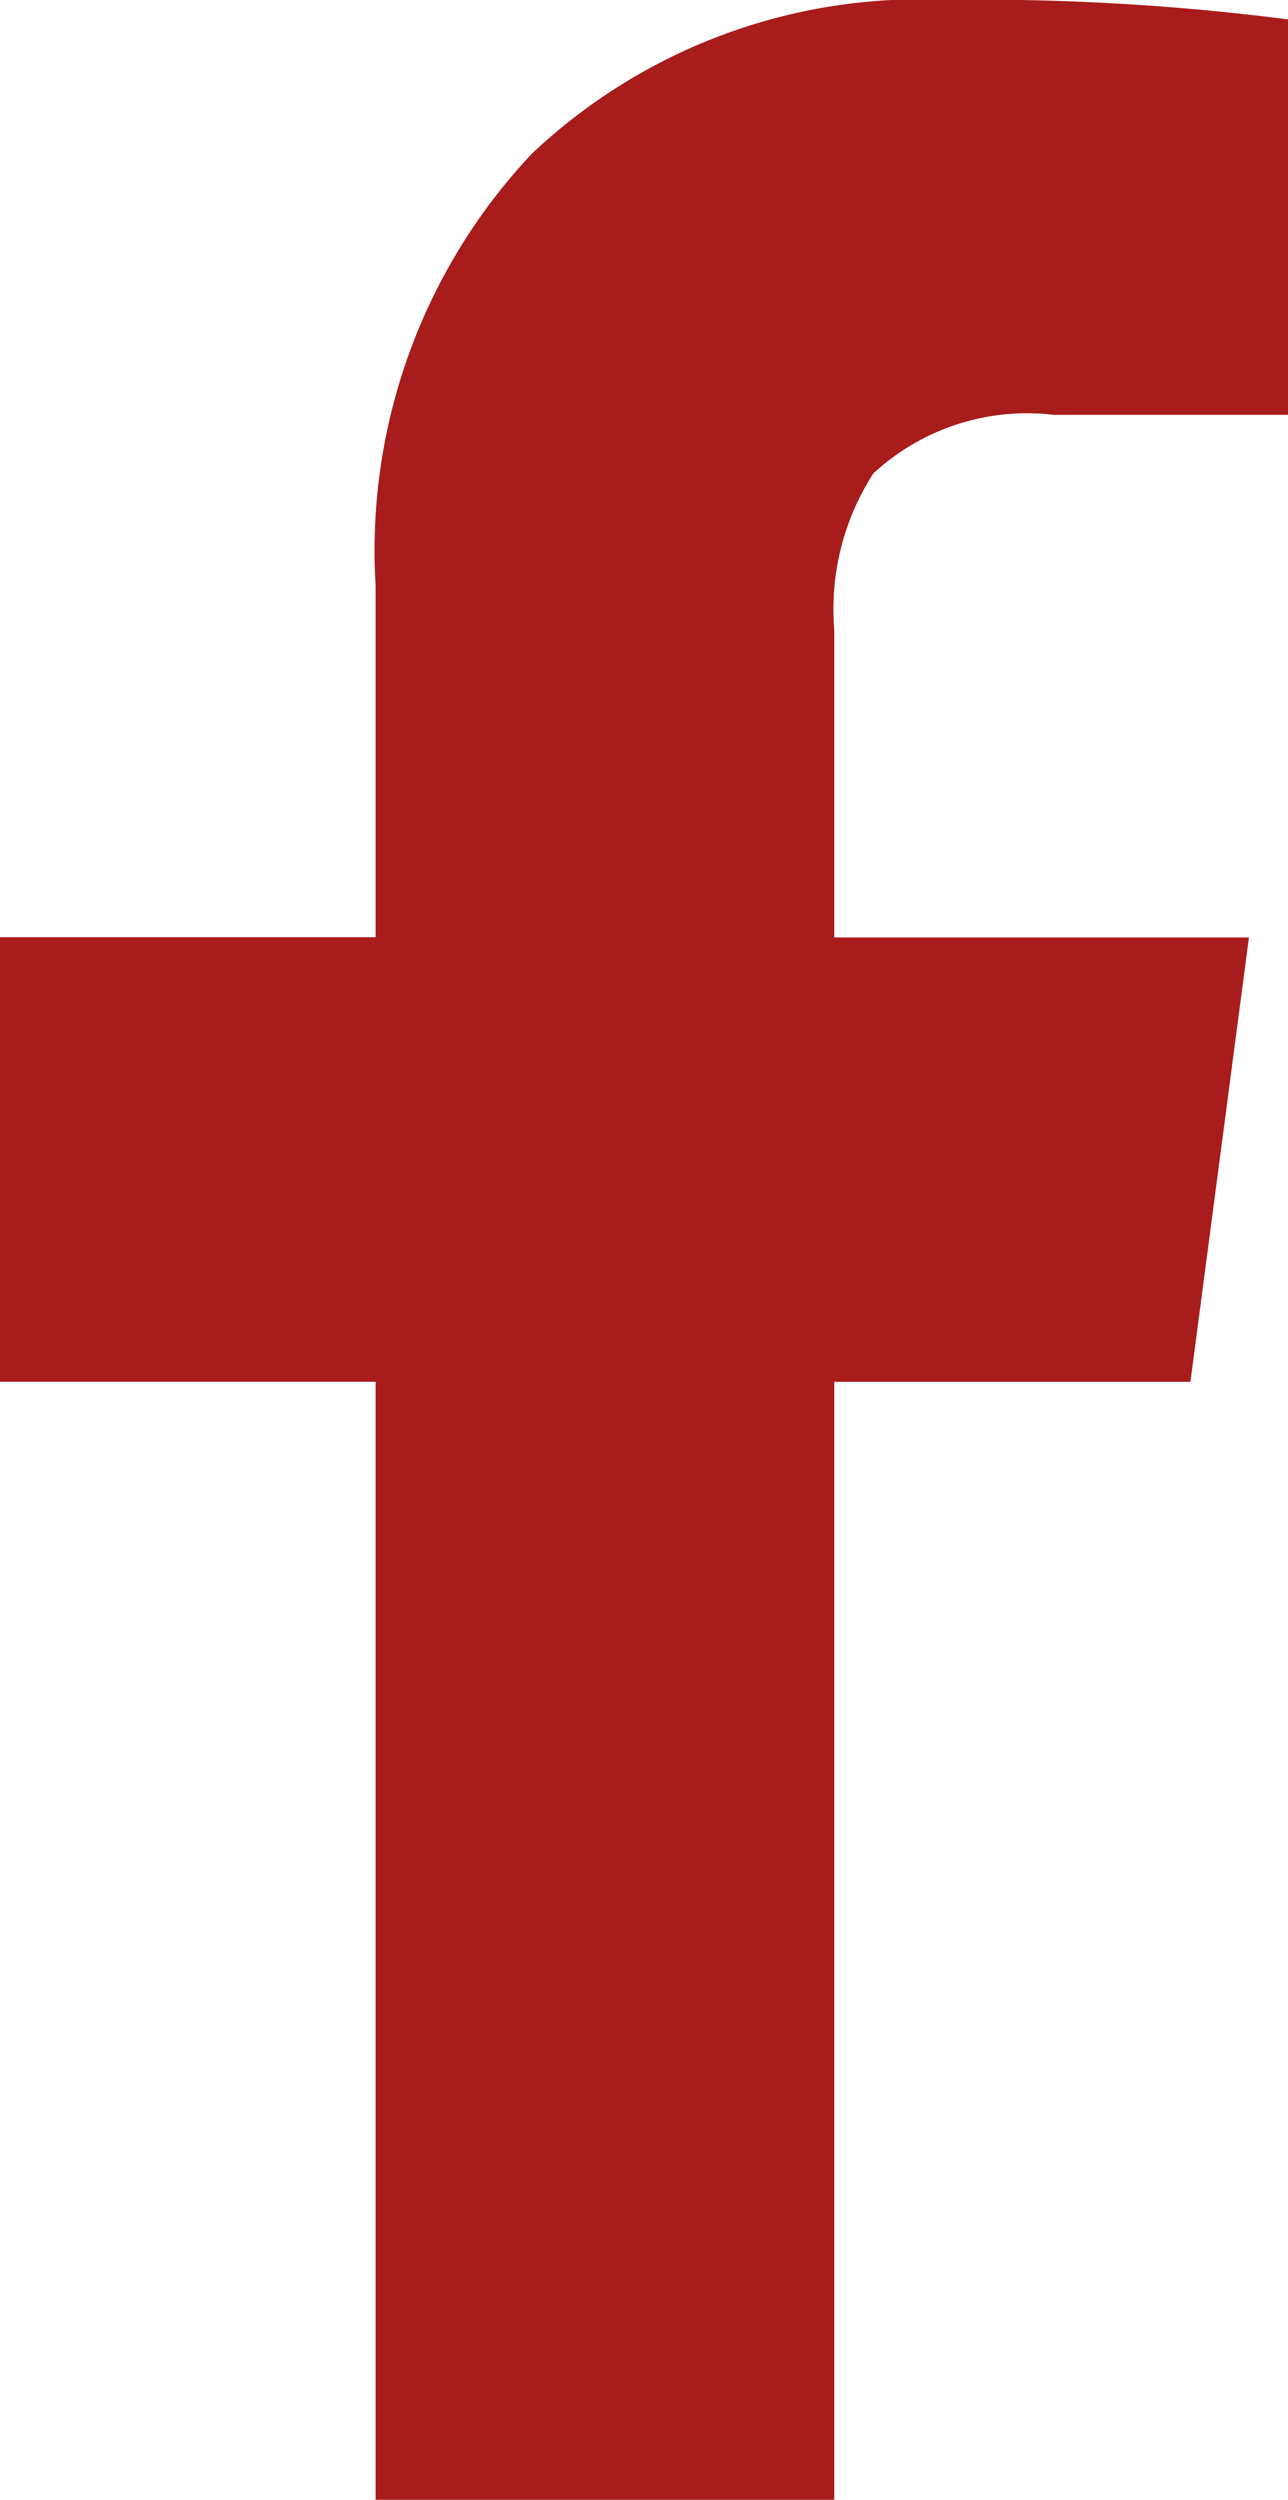
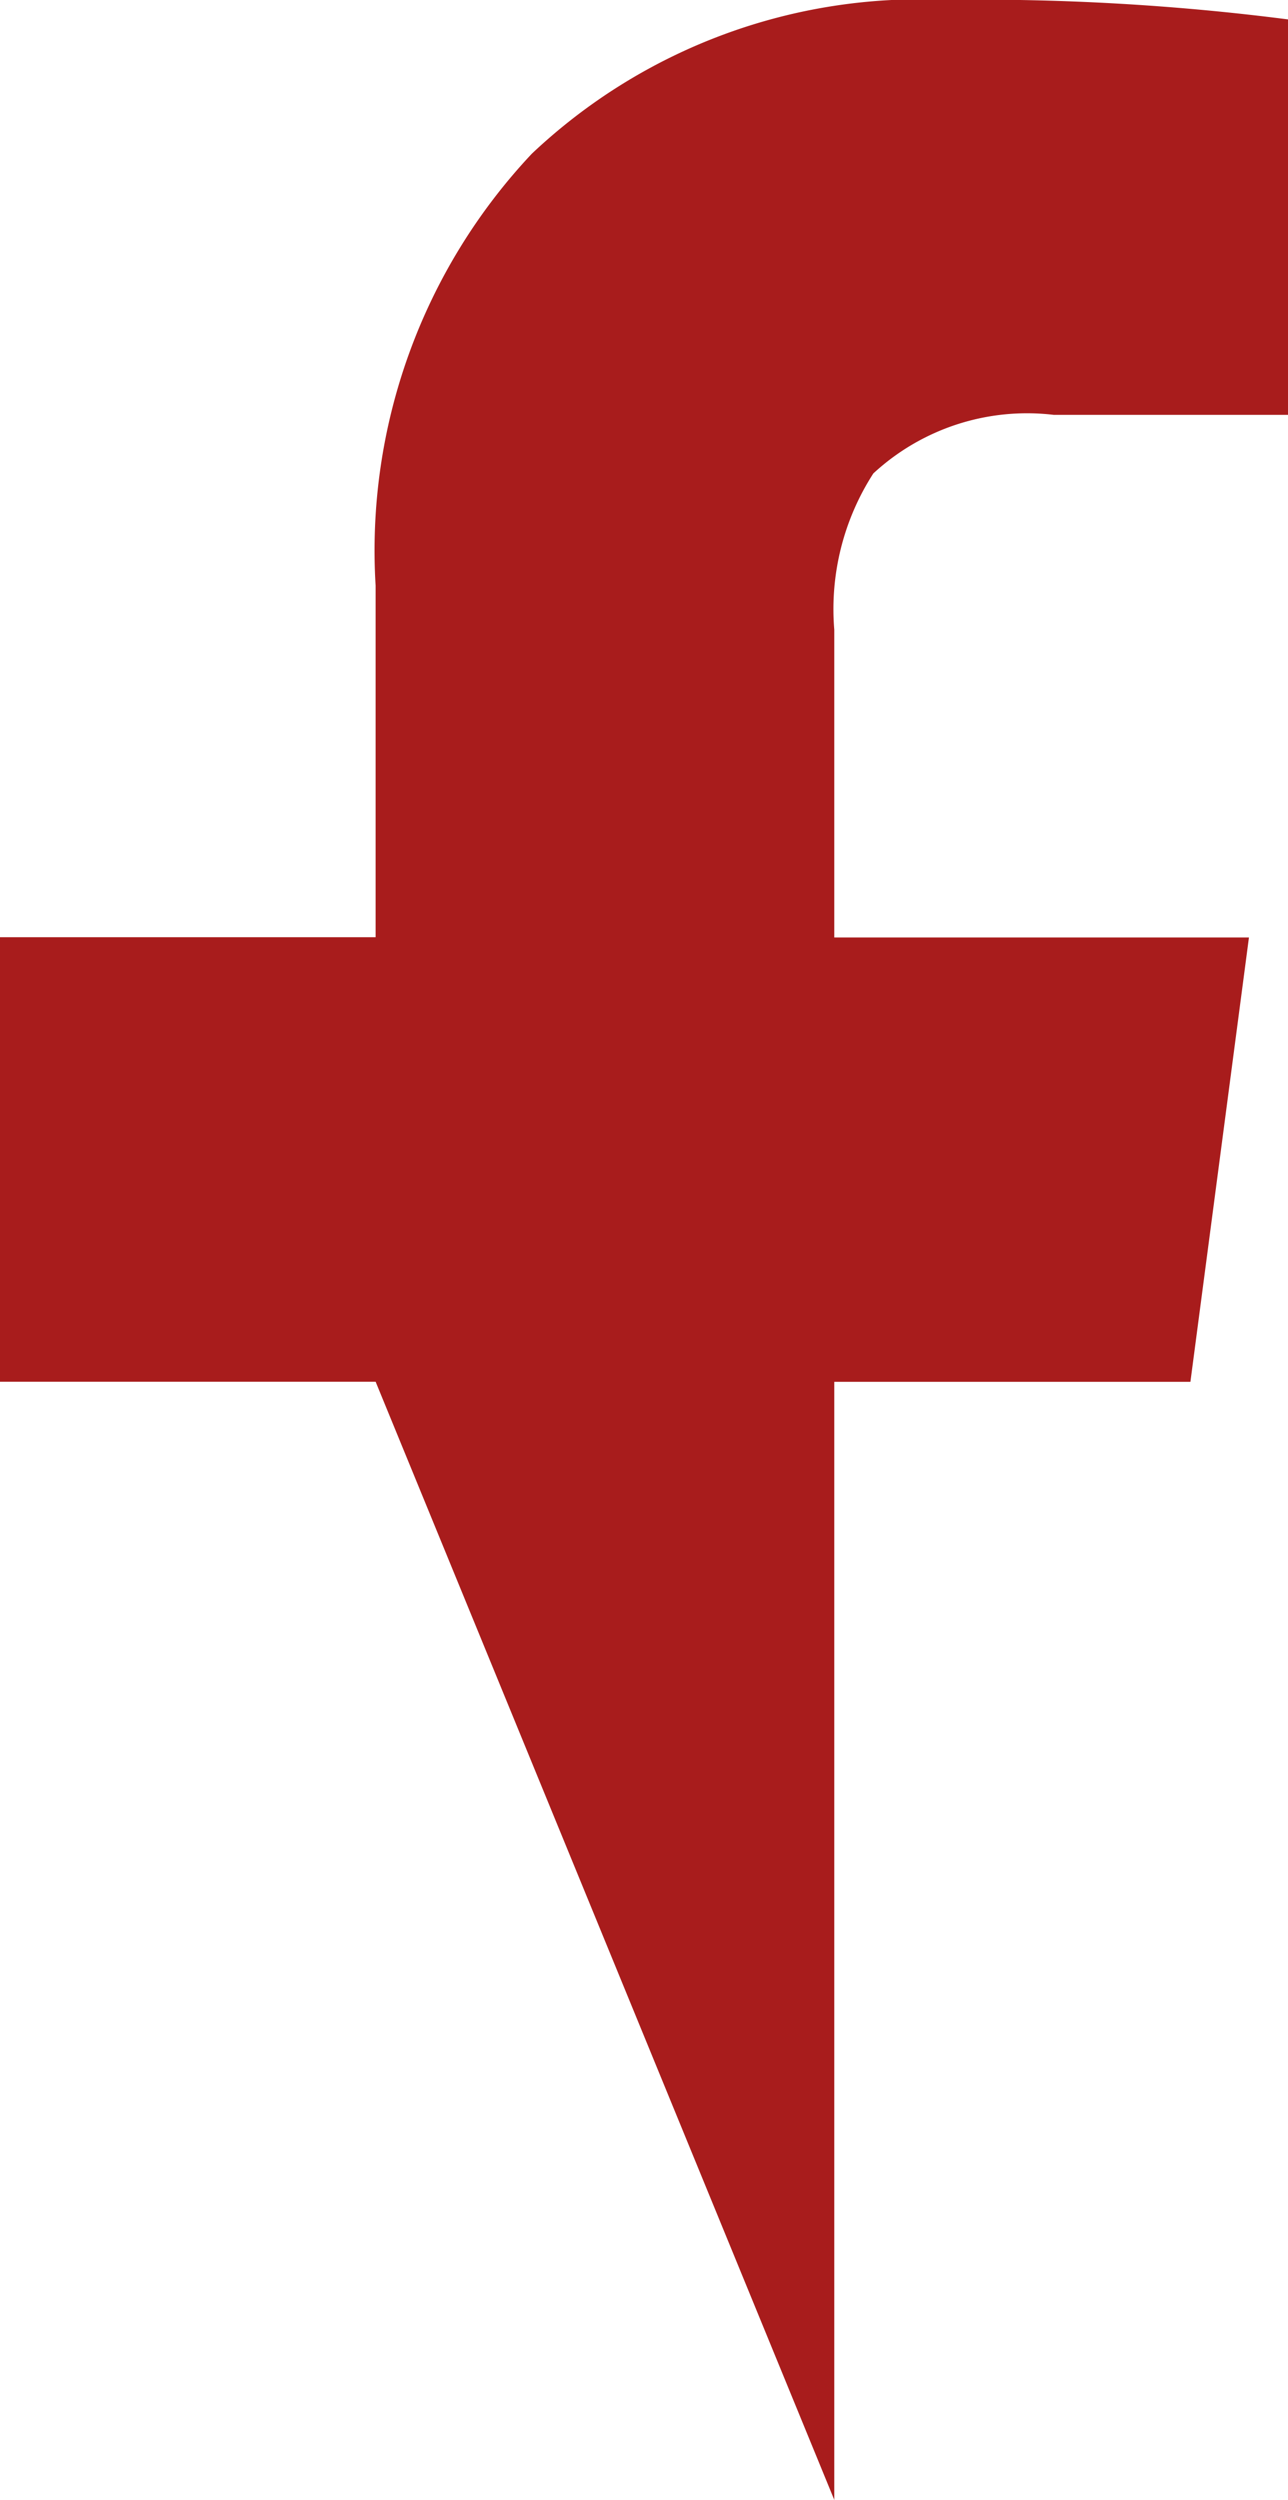
<svg xmlns="http://www.w3.org/2000/svg" width="13.819" height="26.801" viewBox="0 0 13.819 26.801">
-   <path id="Path_4810" data-name="Path 4810" d="M261.491,122.166h-4.03V117.4h4.03v-3.769A6.206,6.206,0,0,1,263.167,109a6.067,6.067,0,0,1,4.449-1.649,25.933,25.933,0,0,1,3.664.209v4.24h-2.512a2.43,2.43,0,0,0-1.937.628,2.683,2.683,0,0,0-.419,1.675v3.3h4.449l-.628,4.764h-3.821v11.987h-4.921Z" transform="translate(-257.461 -107.352)" fill="#A81C1C" />
+   <path id="Path_4810" data-name="Path 4810" d="M261.491,122.166h-4.03V117.4h4.03v-3.769A6.206,6.206,0,0,1,263.167,109a6.067,6.067,0,0,1,4.449-1.649,25.933,25.933,0,0,1,3.664.209v4.24h-2.512a2.43,2.43,0,0,0-1.937.628,2.683,2.683,0,0,0-.419,1.675v3.3h4.449l-.628,4.764h-3.821v11.987Z" transform="translate(-257.461 -107.352)" fill="#A81C1C" />
</svg>